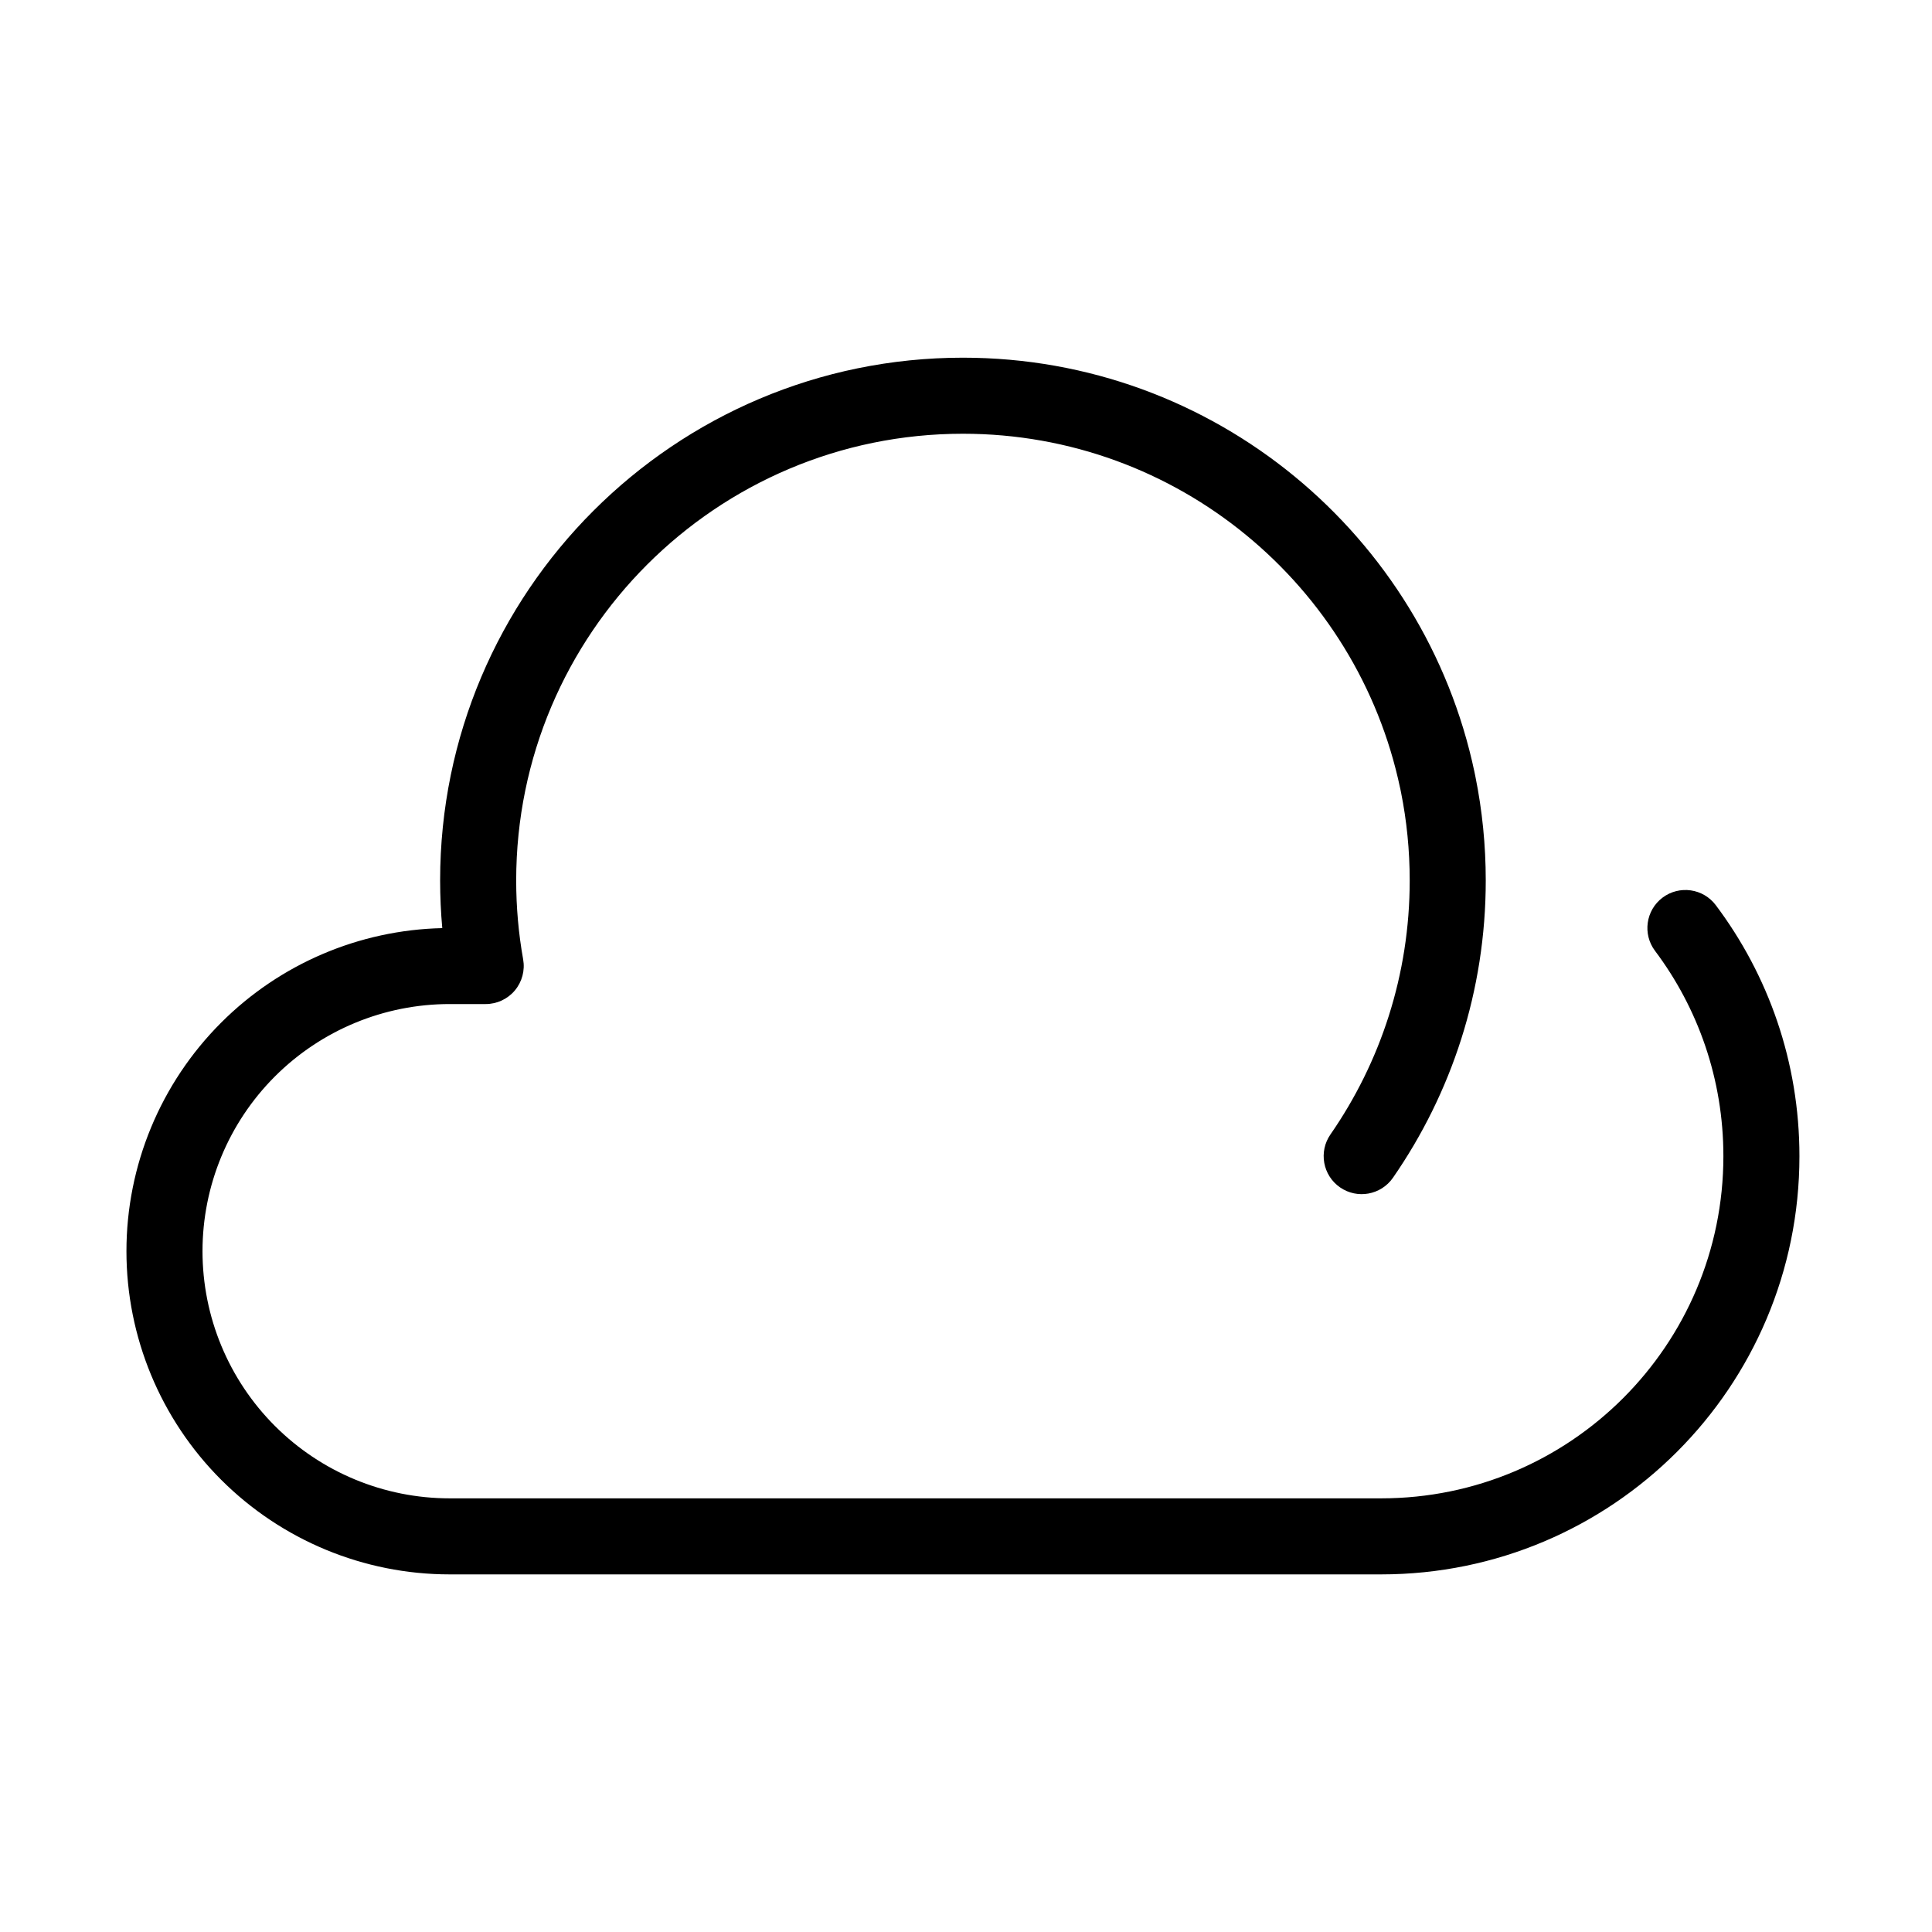
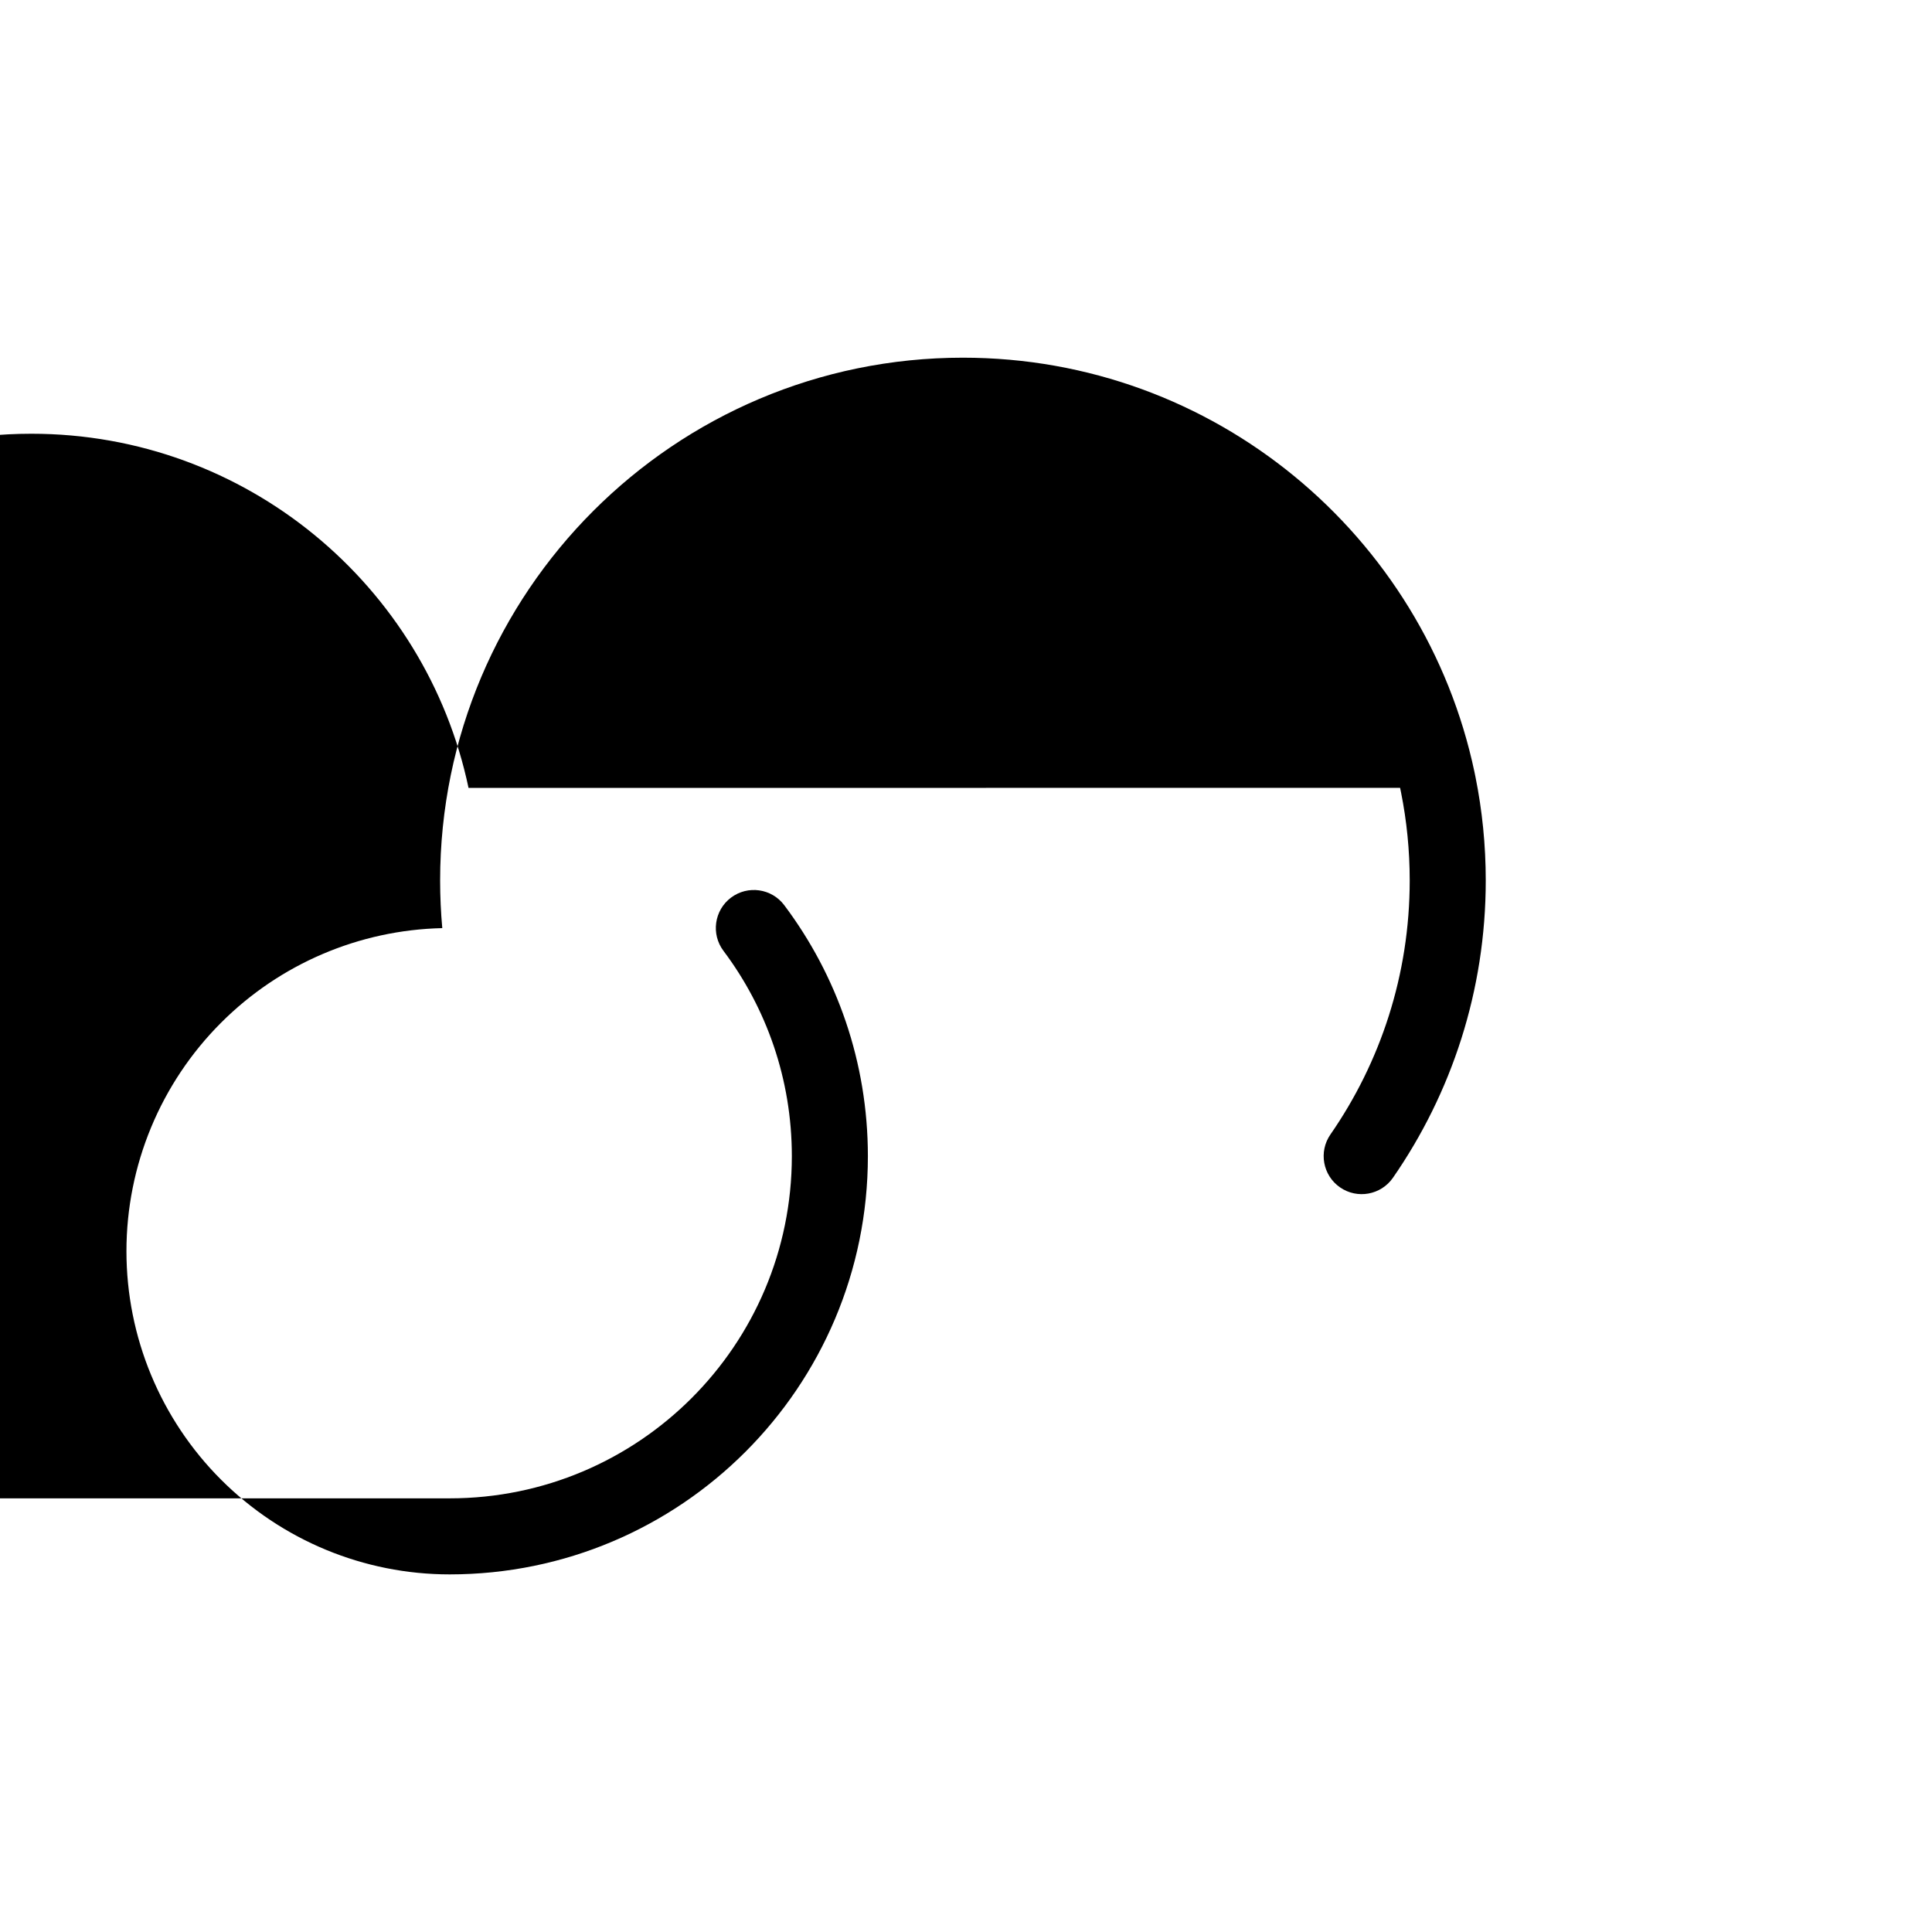
<svg xmlns="http://www.w3.org/2000/svg" fill="#000000" width="800px" height="800px" version="1.1" viewBox="144 144 512 512">
-   <path d="m515.04 352.79c0.02 0.086 0.184 0.898 0.246 1.191 1.512 7.547 2.301 15.355 2.301 23.352 0 24.996-7.758 48.195-21.008 67.312-3.168 4.57-2.031 10.852 2.543 14.02 4.57 3.172 10.852 2.027 14.023-2.543 15.504-22.375 24.594-49.527 24.594-78.789 0-9.402-0.938-18.582-2.727-27.457-0.043-0.227-0.215-1.066-0.254-1.246-13.238-62.711-68.938-109.84-135.57-109.84-76.465 0-138.55 62.078-138.55 138.55 0 4.25 0.195 8.465 0.57 12.621-22.008 0.496-43.012 9.453-58.609 25.059-16.066 16.062-25.09 37.844-25.09 60.562 0 22.715 9.023 44.5 25.09 60.562 16.062 16.062 37.844 25.086 60.559 25.086h246.87c61.215 0 110.84-49.625 110.84-110.84 0-24.953-8.246-47.98-22.164-66.508-3.34-4.449-9.66-5.344-14.105-2.004-4.449 3.34-5.344 9.664-2.004 14.105 11.379 15.156 18.121 33.992 18.121 54.406 0 50.086-40.602 90.688-90.684 90.688h-246.87c-17.367 0-34.027-6.902-46.312-19.188-12.281-12.281-19.184-28.938-19.184-46.309 0-17.371 6.902-34.027 19.184-46.309 12.285-12.285 28.945-19.188 46.312-19.188h9.555c2.984 0 5.809-1.32 7.727-3.606 1.914-2.289 2.719-5.305 2.195-8.238-1.211-6.785-1.844-13.77-1.844-20.902 0-65.344 53.051-118.39 118.39-118.39 56.934 0 104.54 40.27 115.85 93.852z" fill-rule="evenodd" />
+   <path d="m515.04 352.79c0.02 0.086 0.184 0.898 0.246 1.191 1.512 7.547 2.301 15.355 2.301 23.352 0 24.996-7.758 48.195-21.008 67.312-3.168 4.57-2.031 10.852 2.543 14.02 4.57 3.172 10.852 2.027 14.023-2.543 15.504-22.375 24.594-49.527 24.594-78.789 0-9.402-0.938-18.582-2.727-27.457-0.043-0.227-0.215-1.066-0.254-1.246-13.238-62.711-68.938-109.84-135.57-109.84-76.465 0-138.55 62.078-138.55 138.55 0 4.25 0.195 8.465 0.57 12.621-22.008 0.496-43.012 9.453-58.609 25.059-16.066 16.062-25.09 37.844-25.09 60.562 0 22.715 9.023 44.5 25.09 60.562 16.062 16.062 37.844 25.086 60.559 25.086c61.215 0 110.84-49.625 110.84-110.84 0-24.953-8.246-47.98-22.164-66.508-3.34-4.449-9.66-5.344-14.105-2.004-4.449 3.34-5.344 9.664-2.004 14.105 11.379 15.156 18.121 33.992 18.121 54.406 0 50.086-40.602 90.688-90.684 90.688h-246.87c-17.367 0-34.027-6.902-46.312-19.188-12.281-12.281-19.184-28.938-19.184-46.309 0-17.371 6.902-34.027 19.184-46.309 12.285-12.285 28.945-19.188 46.312-19.188h9.555c2.984 0 5.809-1.32 7.727-3.606 1.914-2.289 2.719-5.305 2.195-8.238-1.211-6.785-1.844-13.77-1.844-20.902 0-65.344 53.051-118.39 118.39-118.39 56.934 0 104.54 40.27 115.85 93.852z" fill-rule="evenodd" />
</svg>